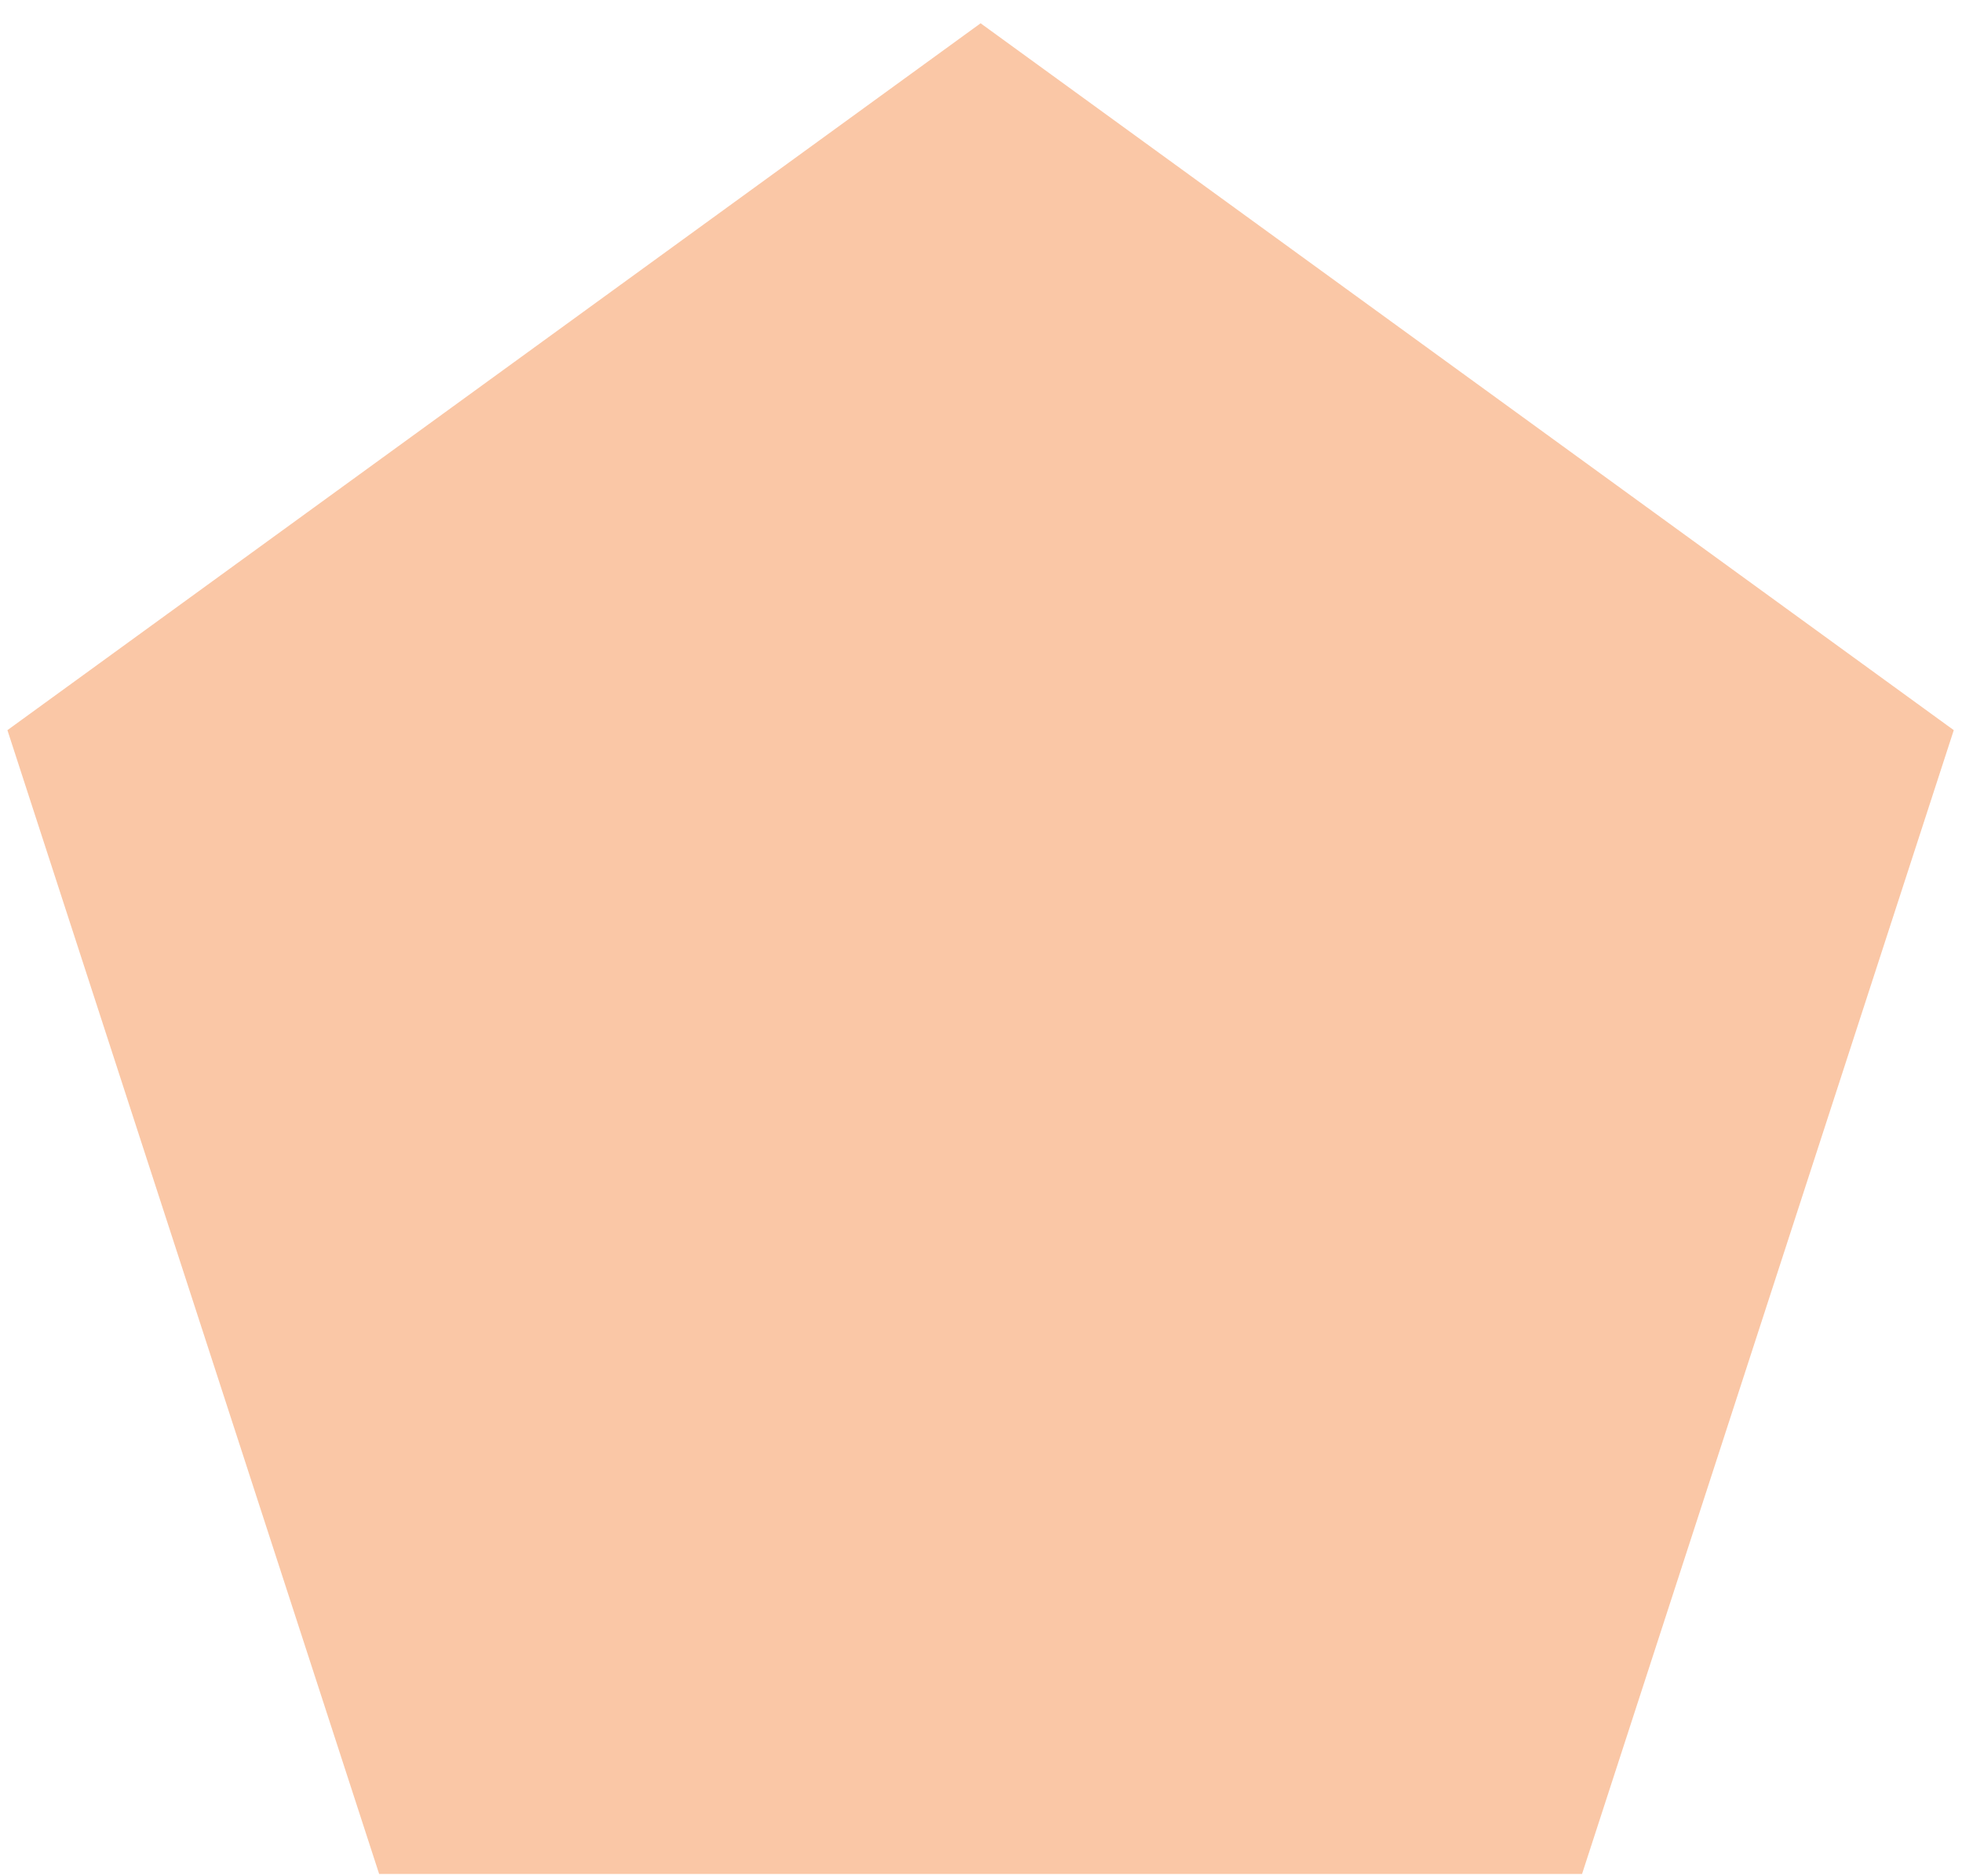
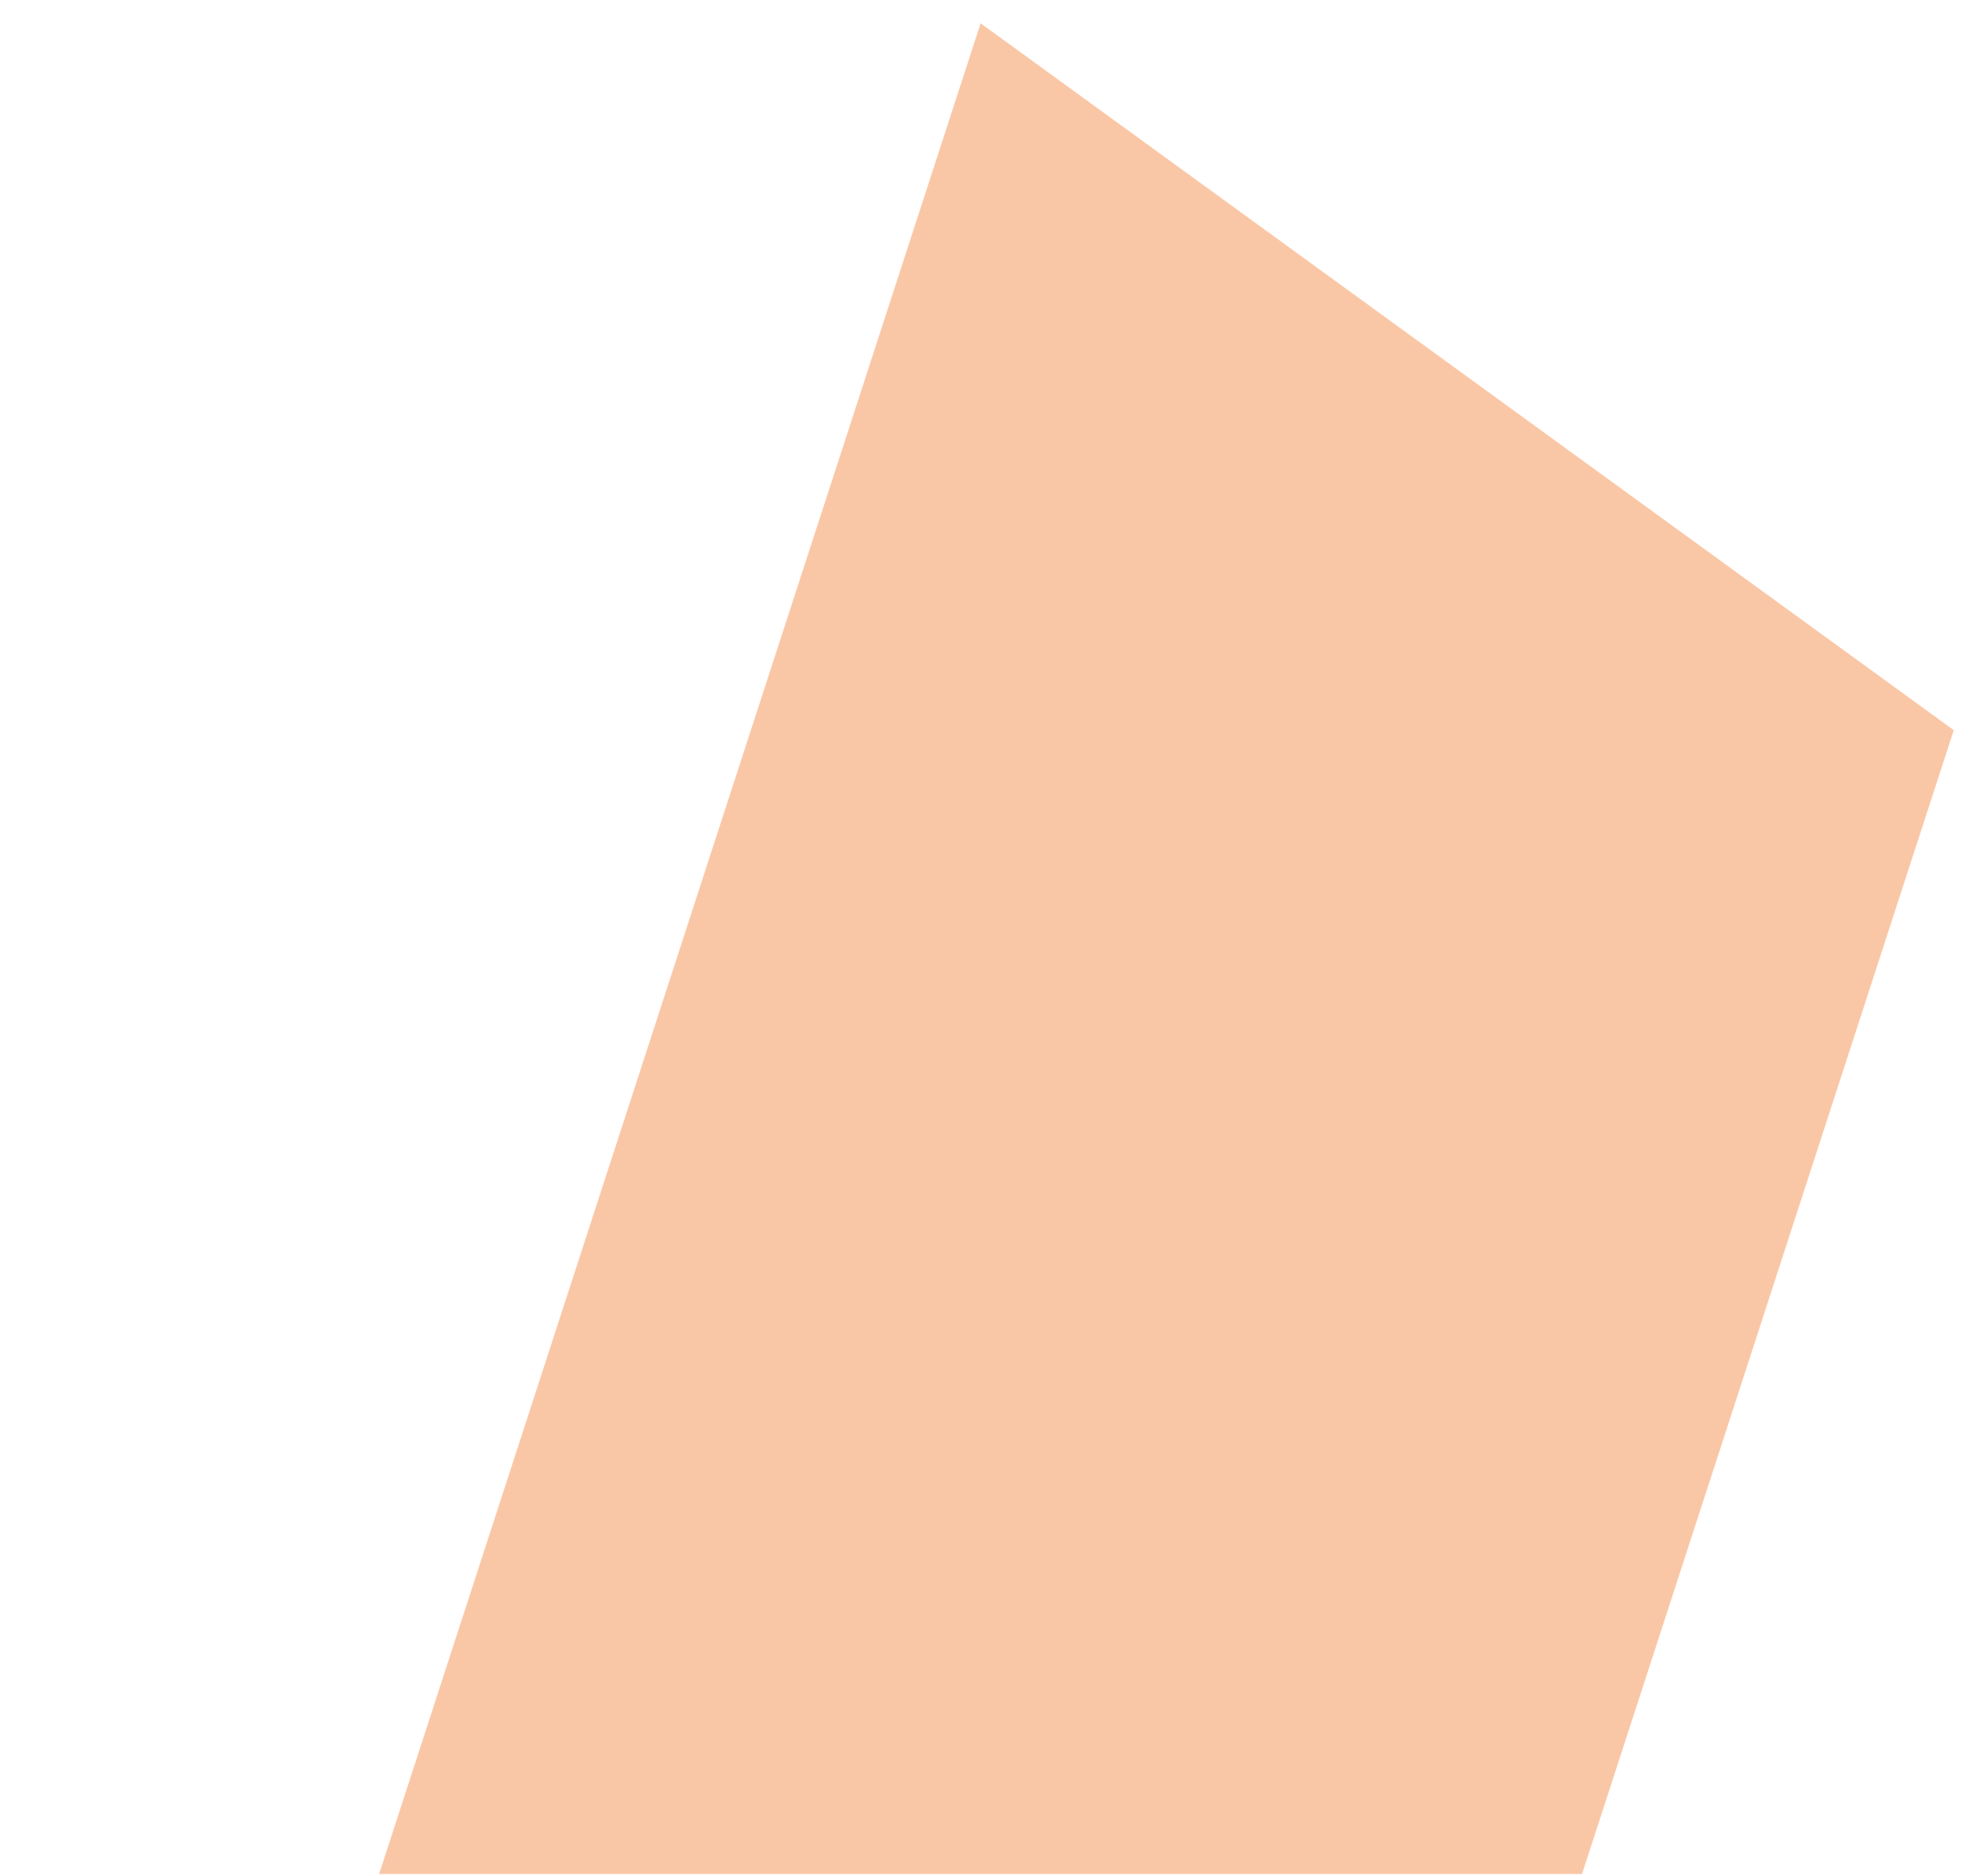
<svg xmlns="http://www.w3.org/2000/svg" width="46" height="44" viewBox="0 0 46 44" fill="none">
-   <path opacity="0.4" d="M22.991 0.546L45.807 17.123L37.092 43.946H8.889L0.174 17.123L22.991 0.546Z" fill="#F37321" />
+   <path opacity="0.4" d="M22.991 0.546L45.807 17.123L37.092 43.946H8.889L22.991 0.546Z" fill="#F37321" />
</svg>